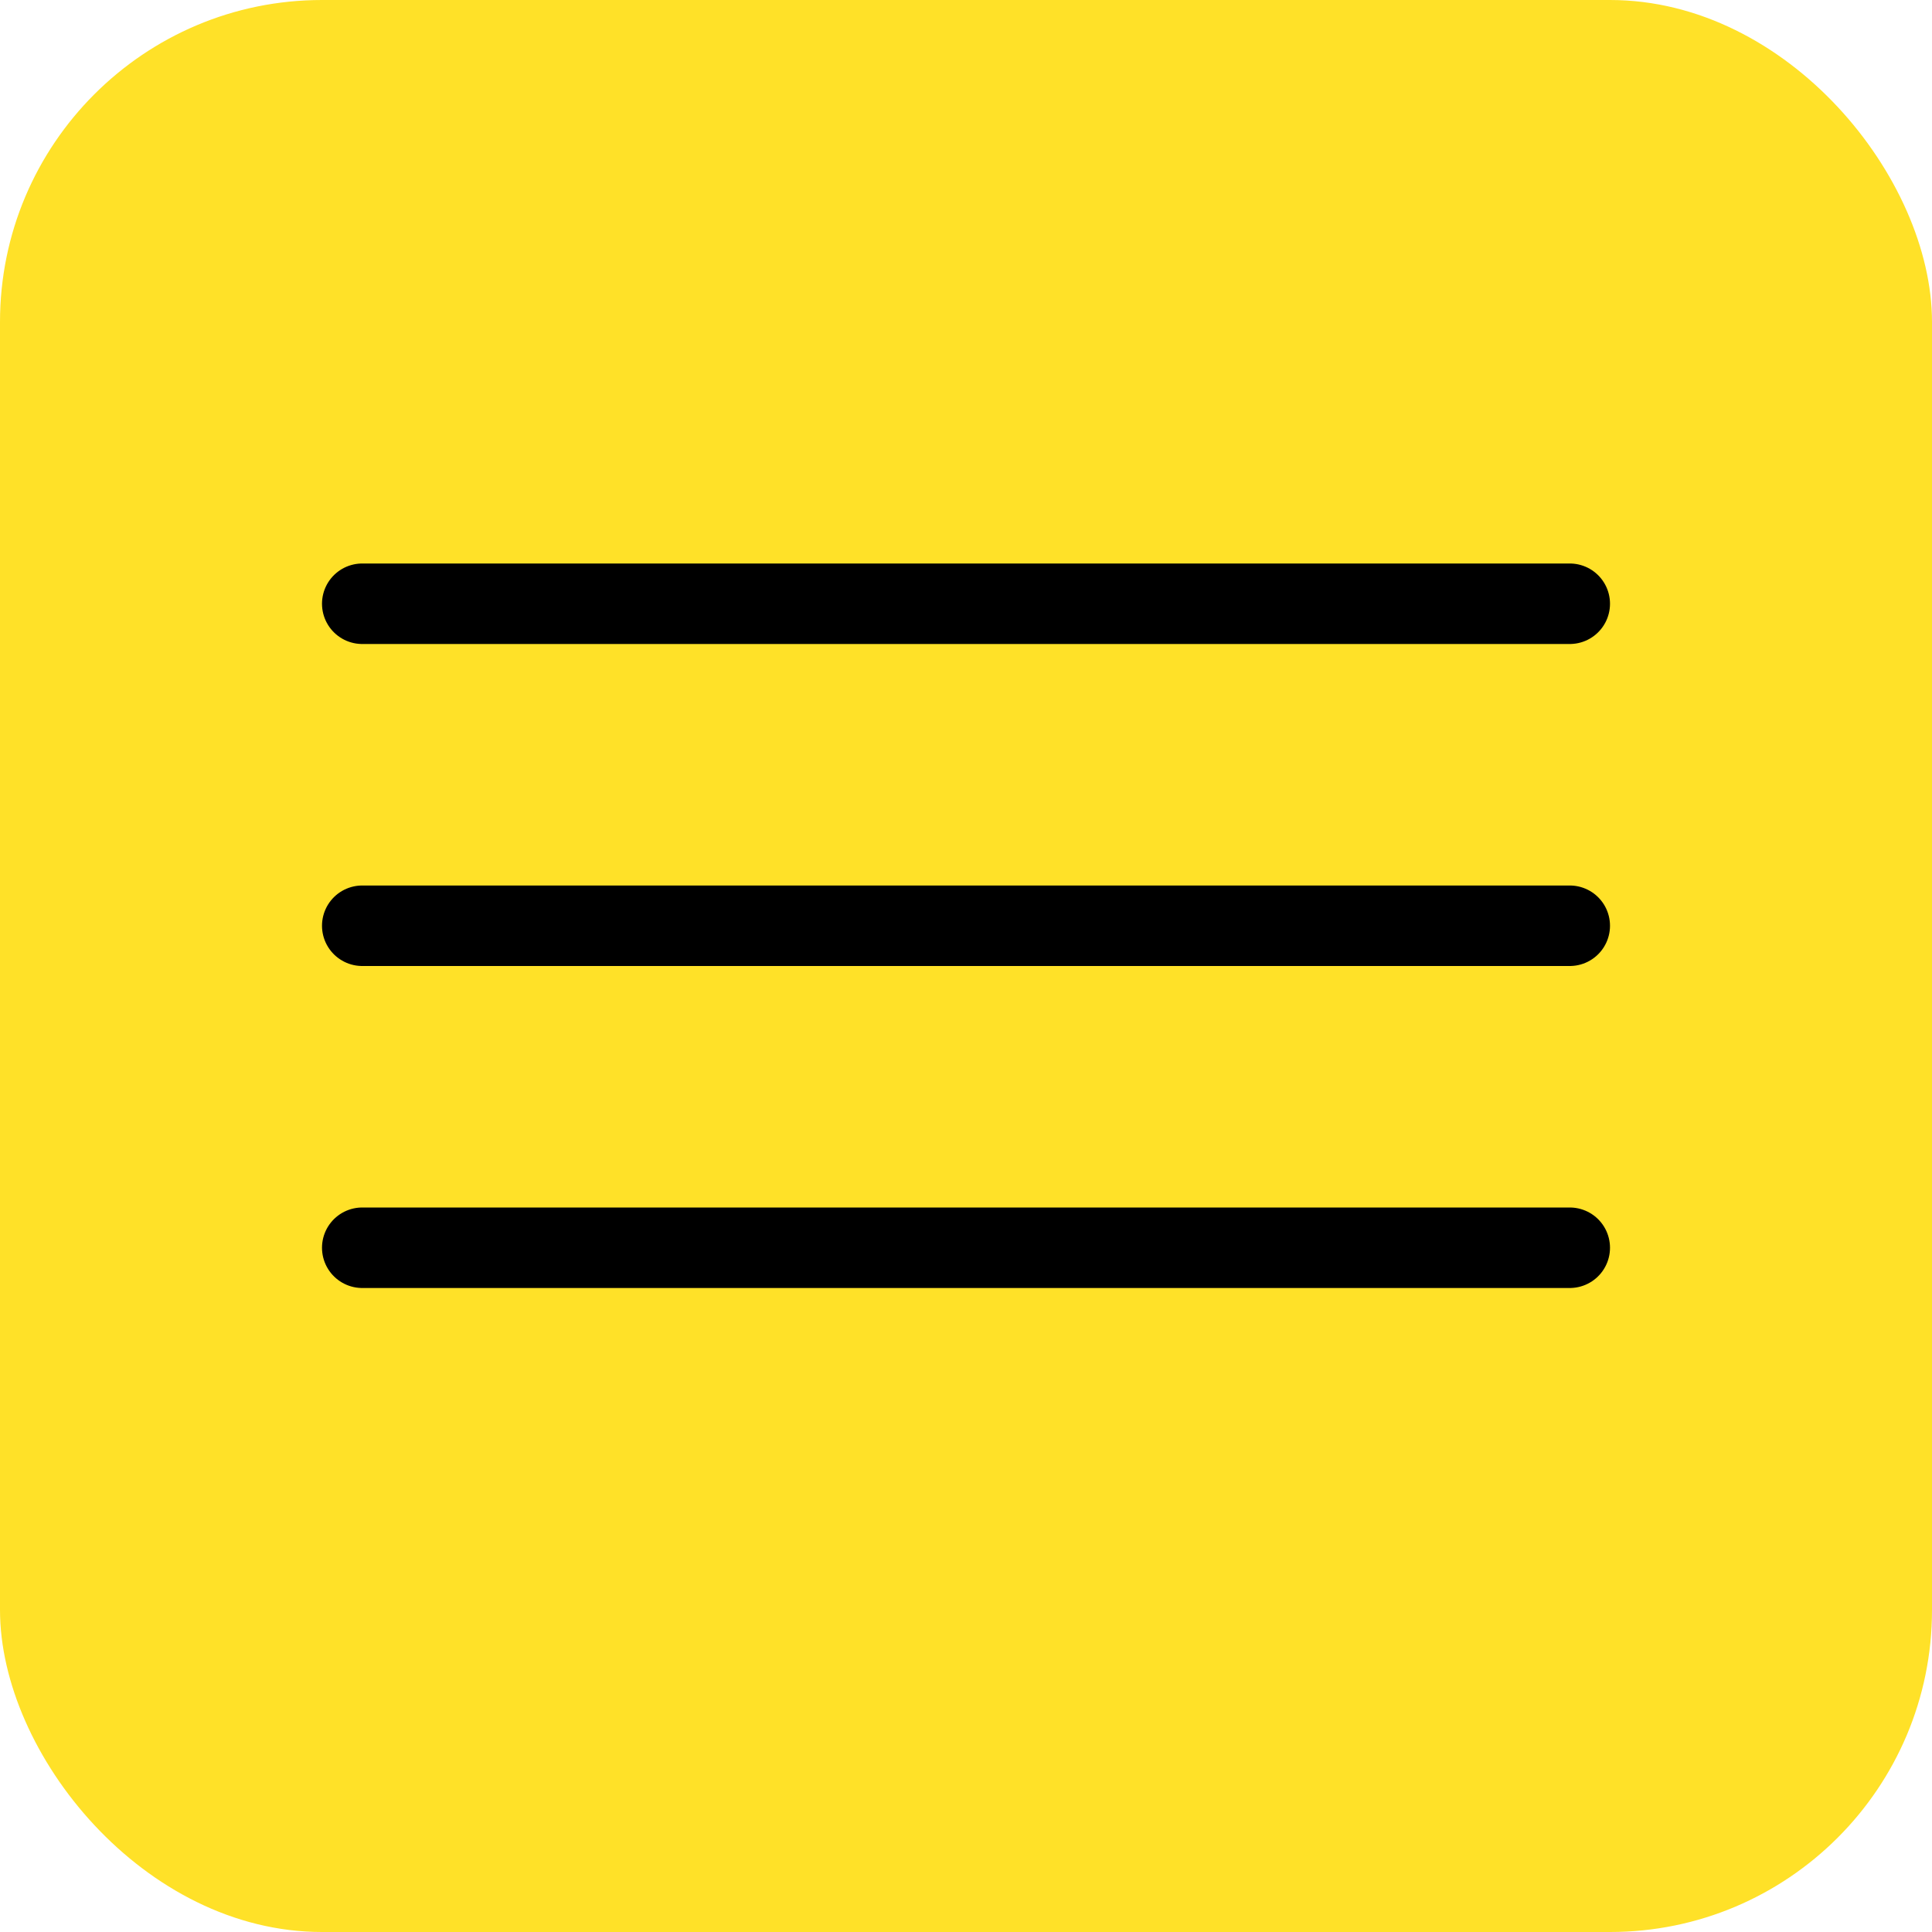
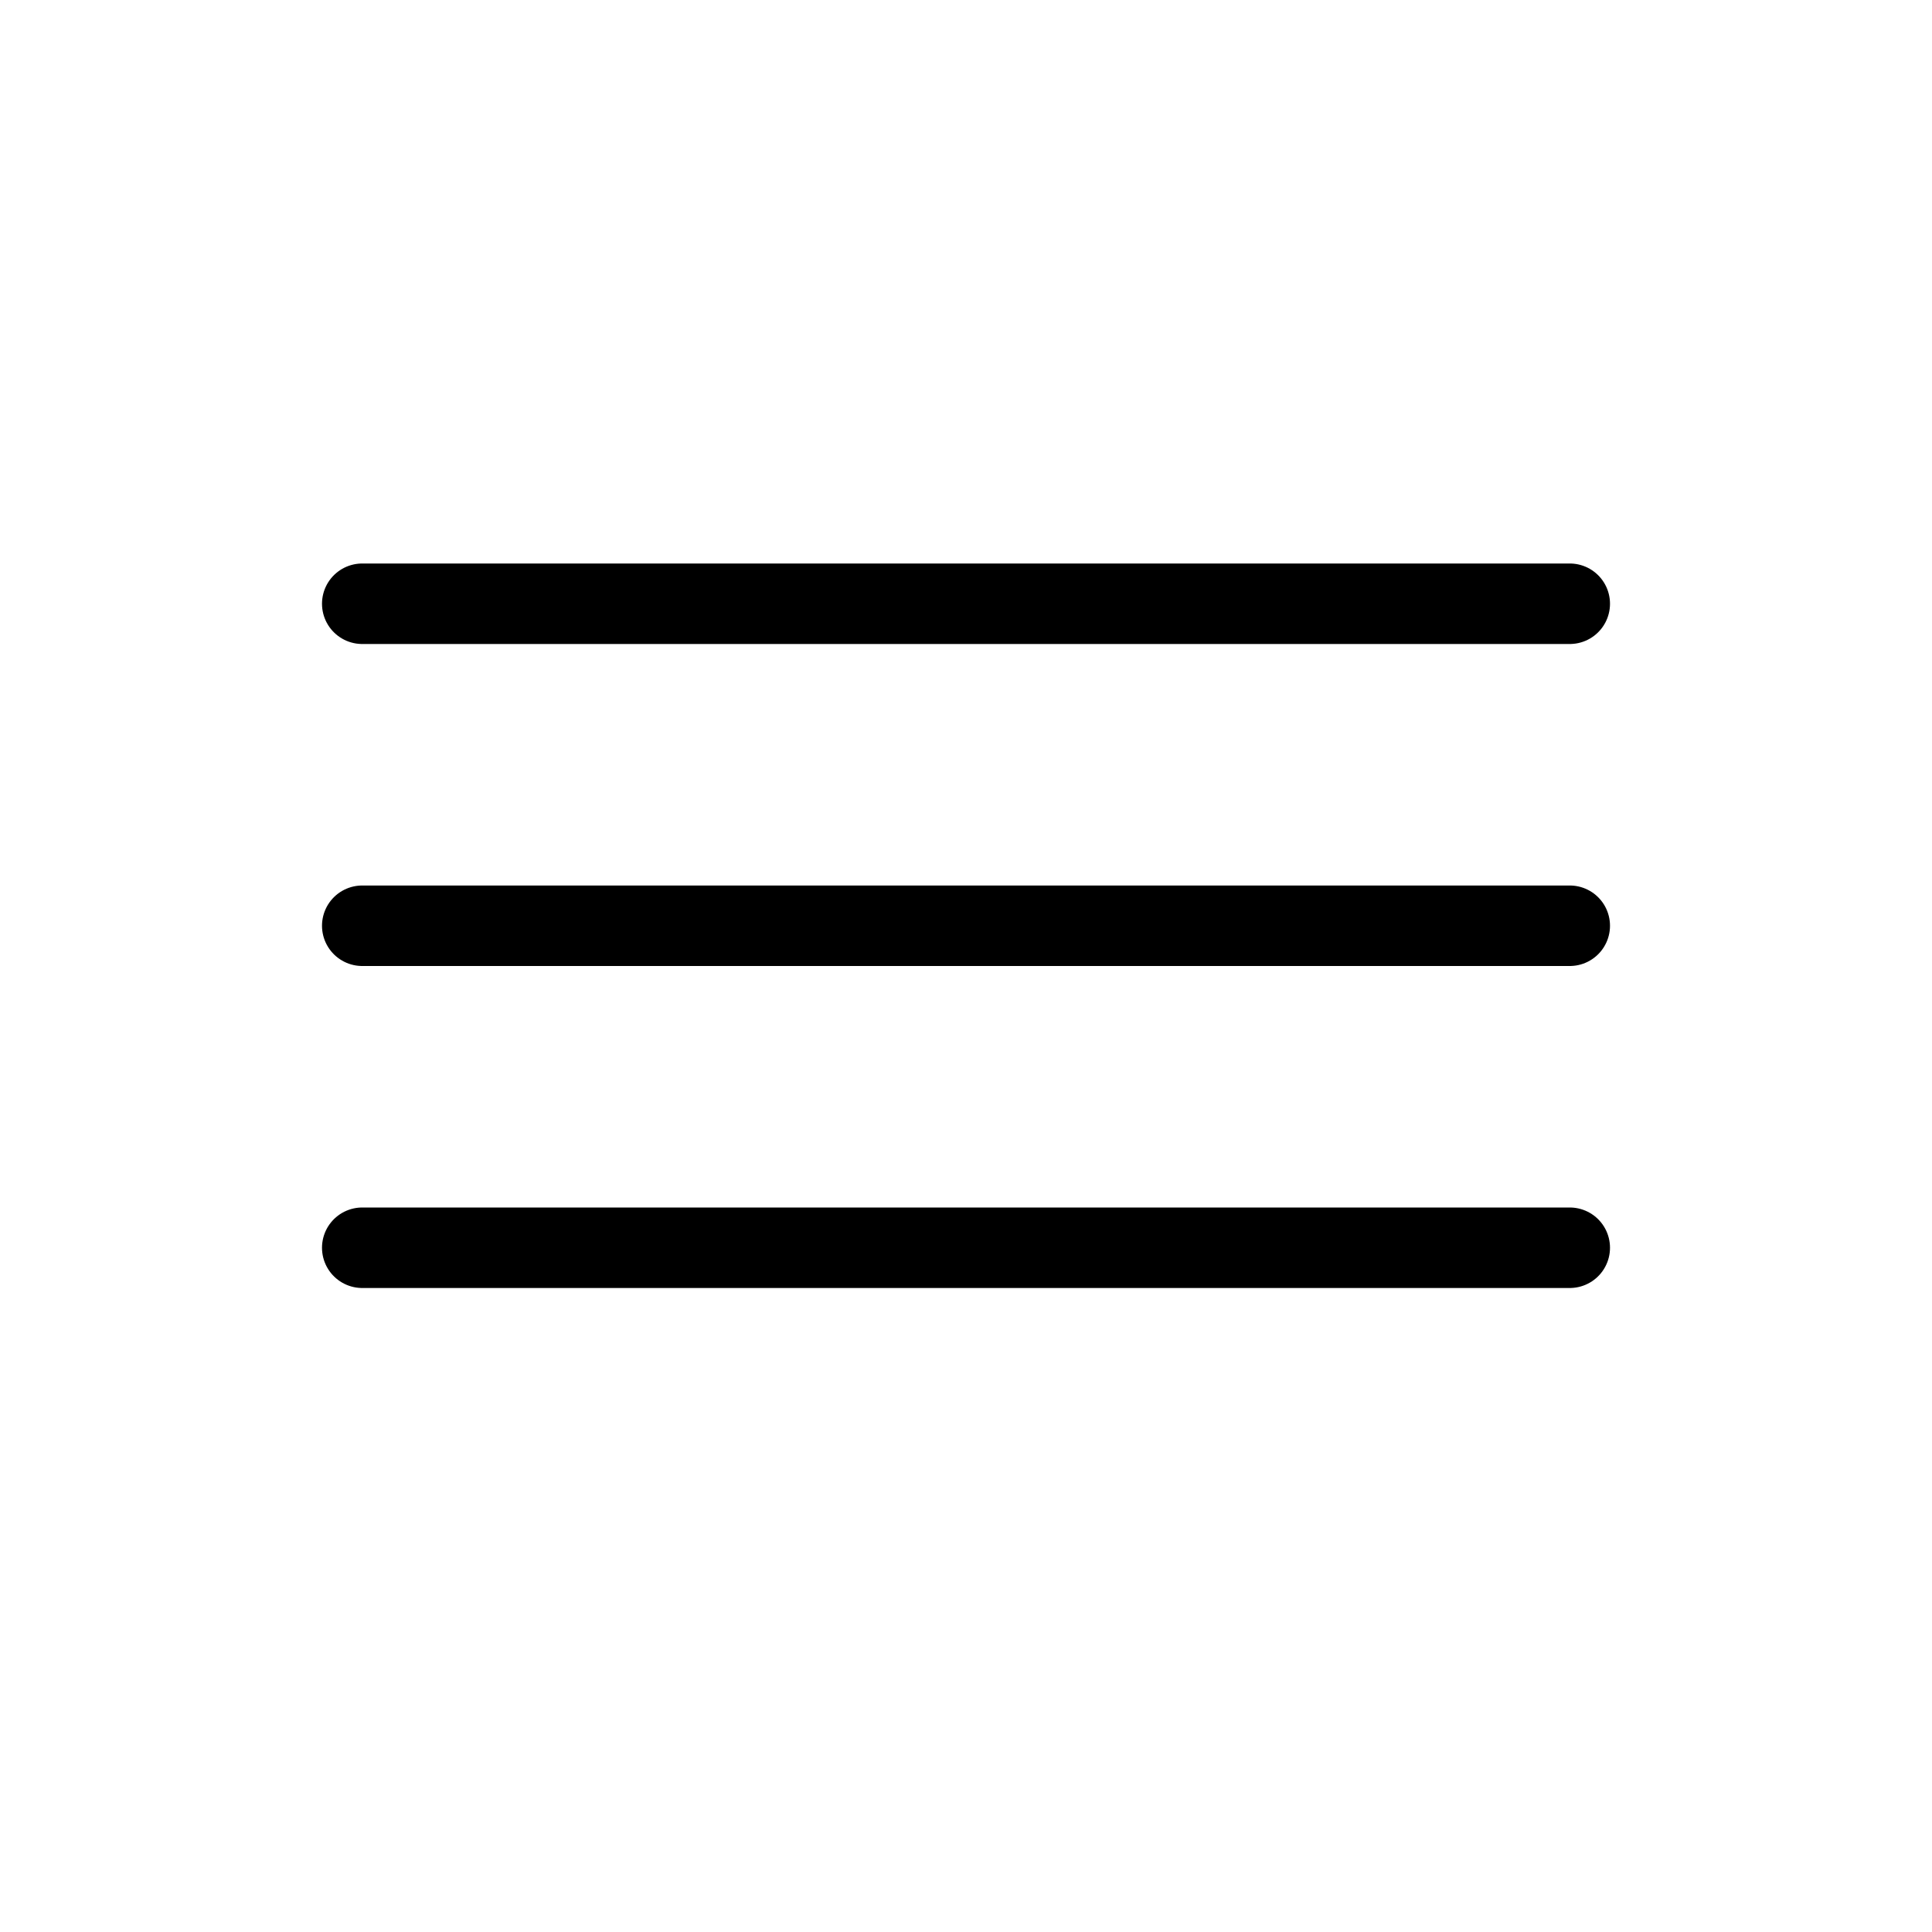
<svg xmlns="http://www.w3.org/2000/svg" width="24" height="24" viewBox="0 0 24 24" fill="none">
-   <rect width="24" height="24" rx="4" fill="#FFE128" />
  <line x1="4.5" y1="7.5" x2="19.5" y2="7.5" stroke="black" stroke-linecap="round" />
  <line x1="4.5" y1="11.5" x2="19.5" y2="11.5" stroke="black" stroke-linecap="round" />
  <line x1="4.5" y1="15.5" x2="19.5" y2="15.5" stroke="black" stroke-linecap="round" />
</svg>